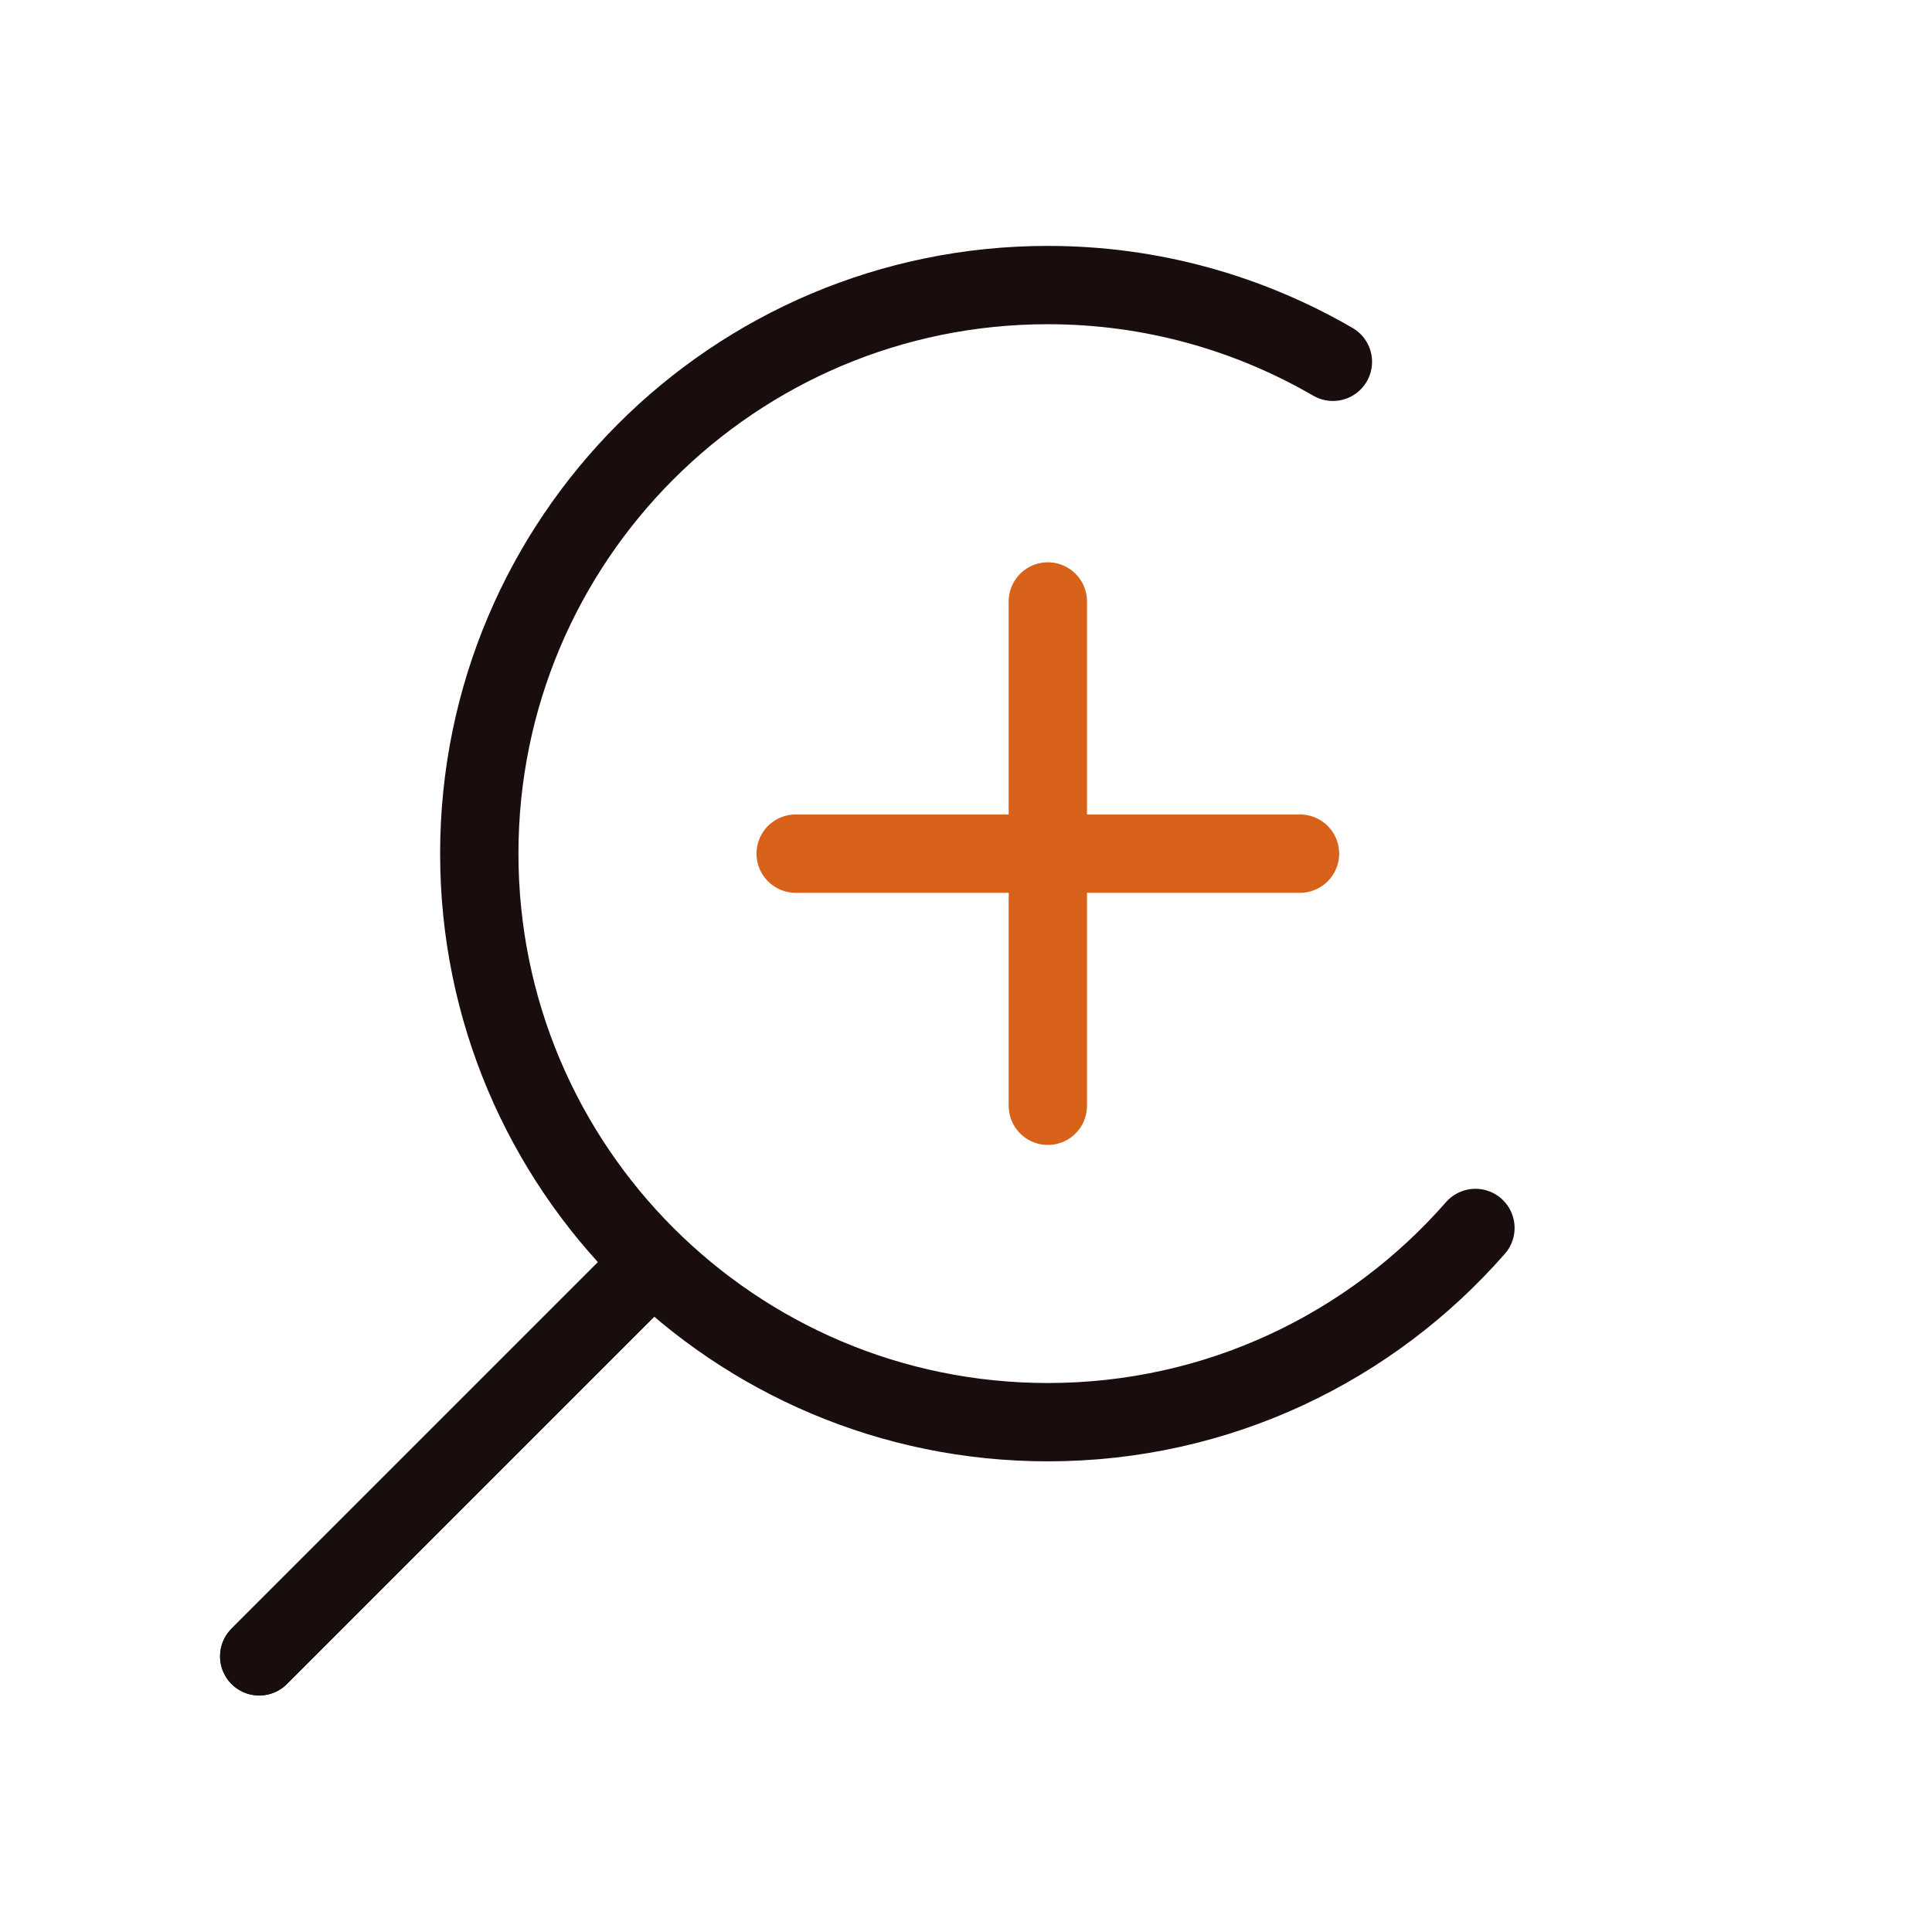
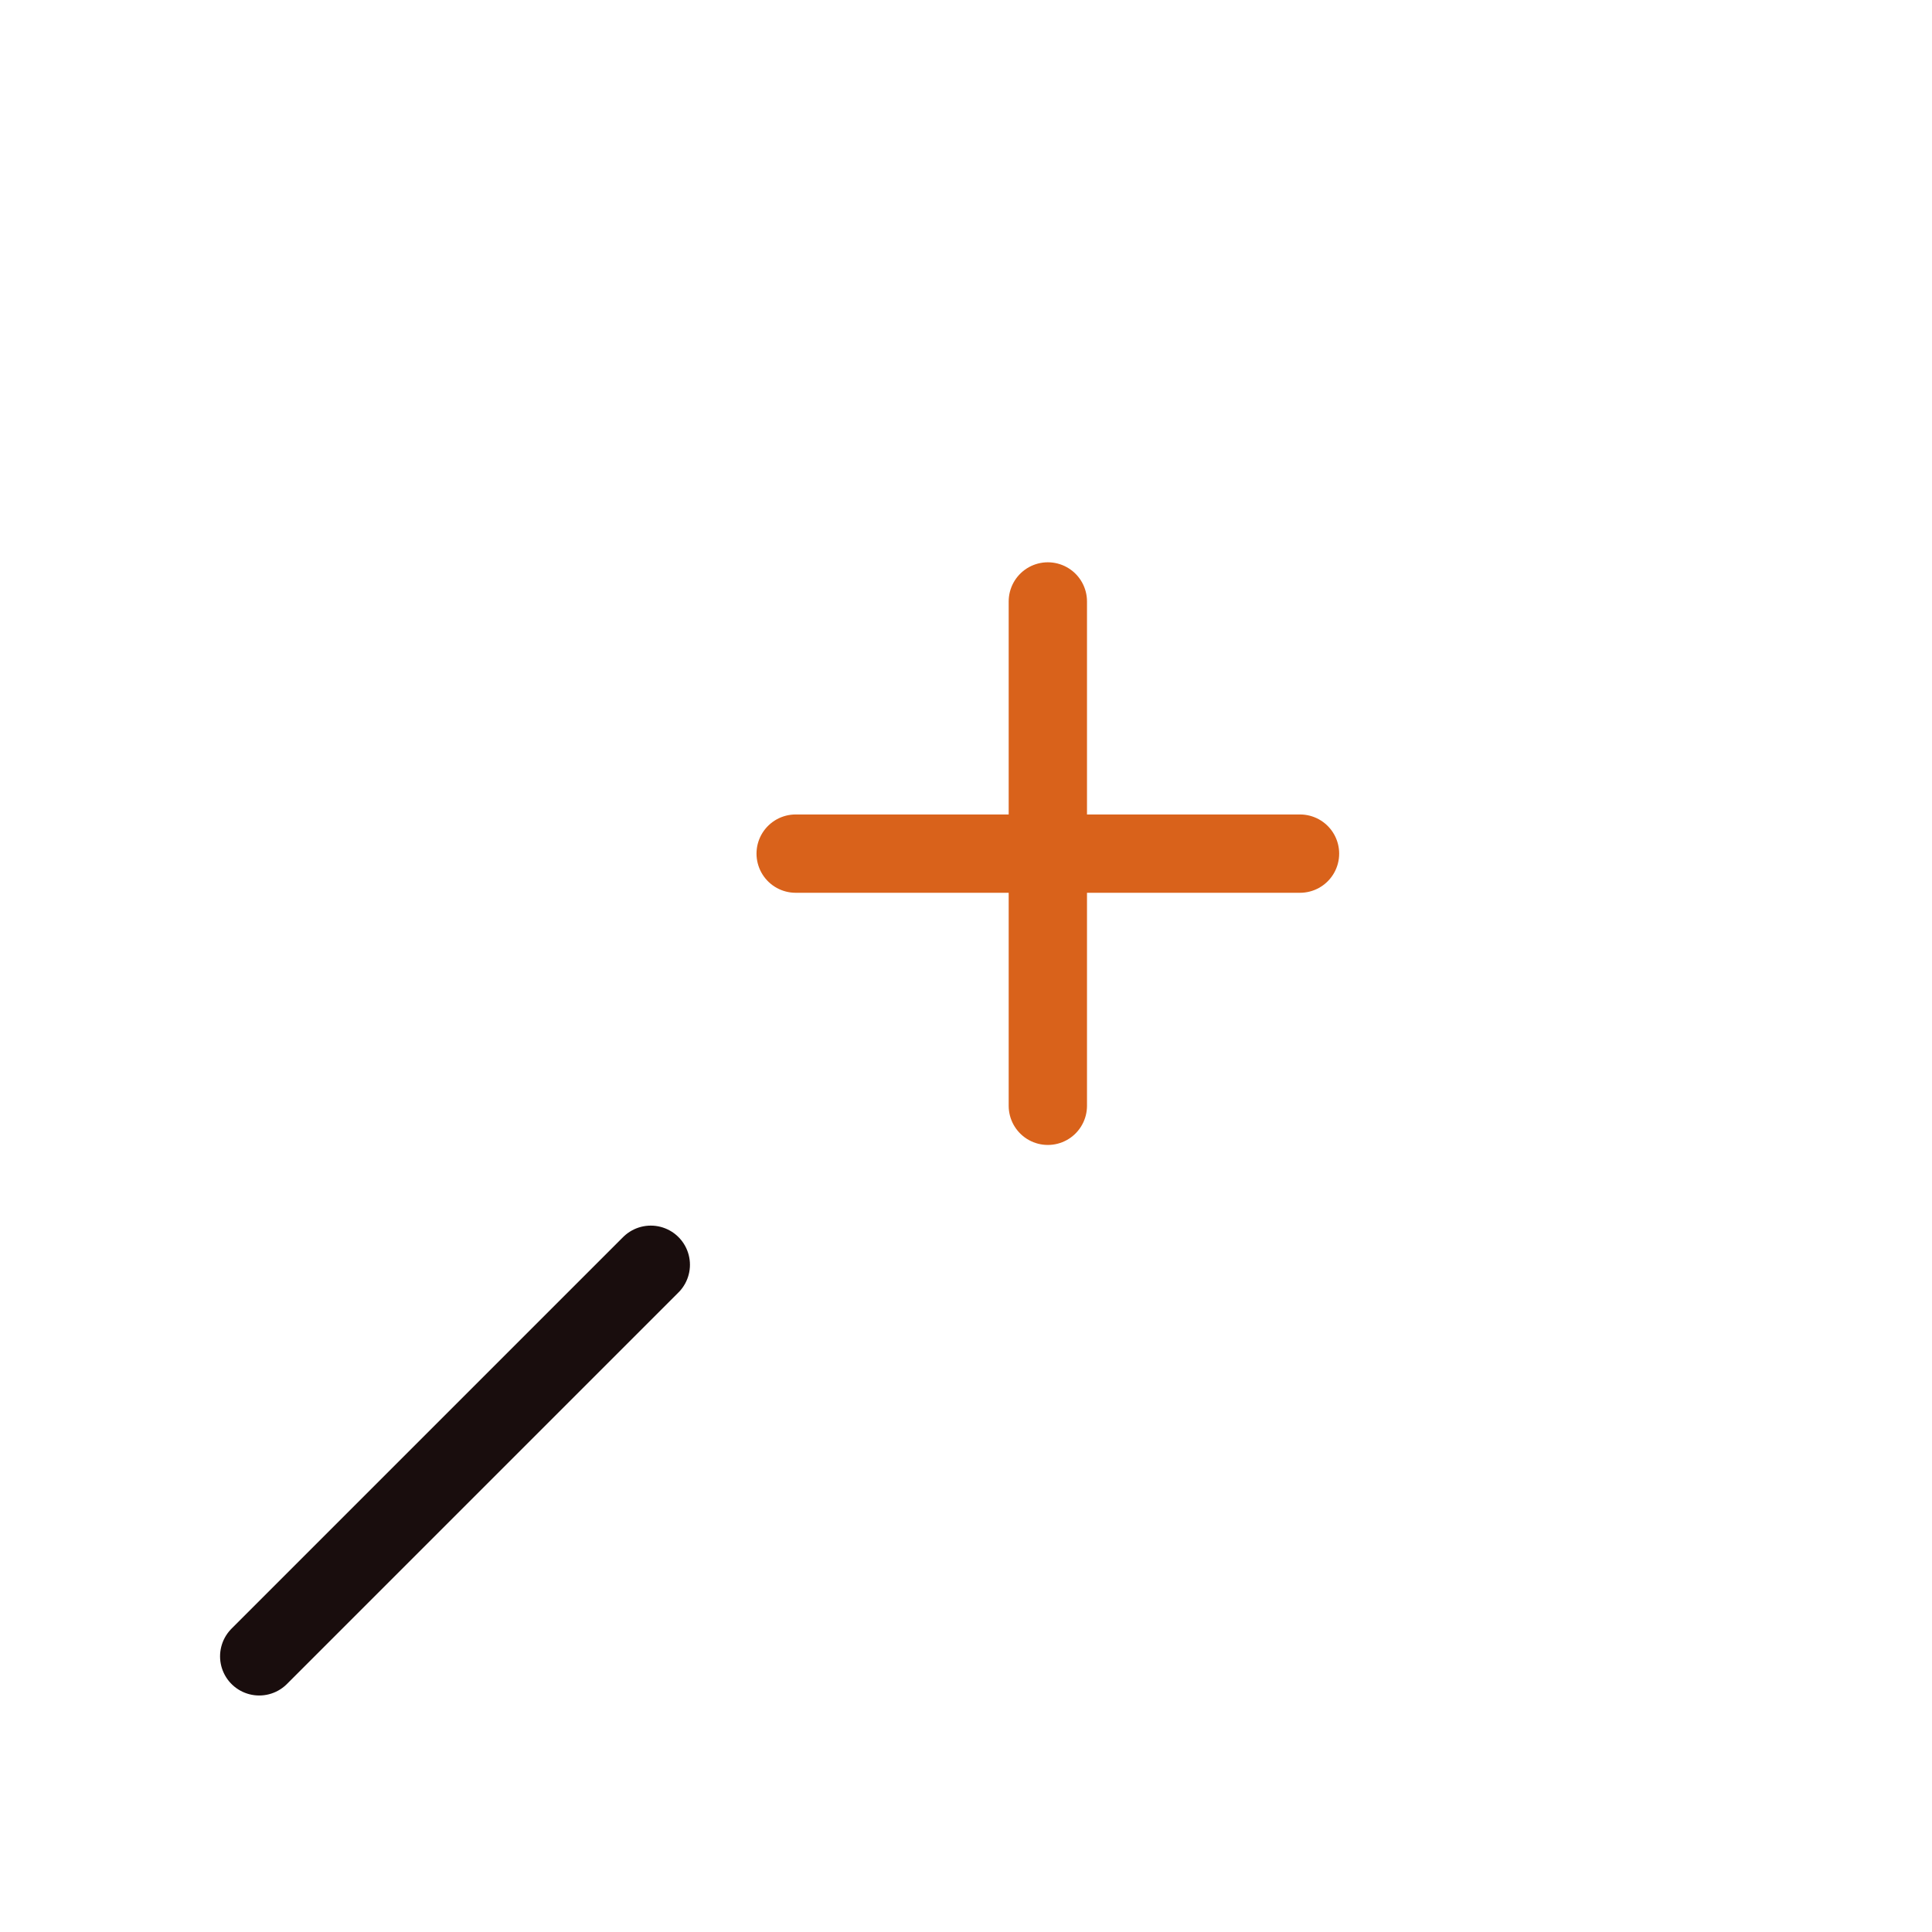
<svg xmlns="http://www.w3.org/2000/svg" id="Vrstva_2" data-name="Vrstva 2" viewBox="0 0 24.67 24.67">
  <defs>
    <style>
      .cls-1 {
        stroke: #d9621b;
      }

      .cls-1, .cls-2 {
        stroke-miterlimit: 10;
      }

      .cls-1, .cls-2, .cls-3 {
        fill: none;
      }

      .cls-1, .cls-3 {
        stroke-linecap: round;
      }

      .cls-4 {
        opacity: 0;
      }

      .cls-2 {
        stroke-width: .25px;
      }

      .cls-2, .cls-3 {
        stroke: #190d0d;
      }

      .cls-3 {
        stroke-linejoin: round;
      }
    </style>
  </defs>
  <g id="frames" class="cls-4">
-     <rect class="cls-2" x=".12" y=".13" width="24.42" height="24.42" rx="1.88" ry="1.88" />
-   </g>
+     </g>
  <g id="magnification">
    <line class="cls-1" x1="13.38" y1="7.68" x2="13.38" y2="14.12" />
    <line class="cls-1" x1="16.6" y1="10.9" x2="10.16" y2="10.9" />
    <line class="cls-3" x1="8.31" y1="16.15" x2="3.31" y2="21.15" />
-     <line class="cls-3" x1="8.31" y1="16.15" x2="3.31" y2="21.15" />
-     <path class="cls-3" d="m18.84,15.68c-1.33,1.52-3.28,2.48-5.46,2.48-4.01,0-7.26-3.25-7.26-7.26s3.25-7.26,7.26-7.26c1.33,0,2.57.36,3.64.98" />
  </g>
</svg>